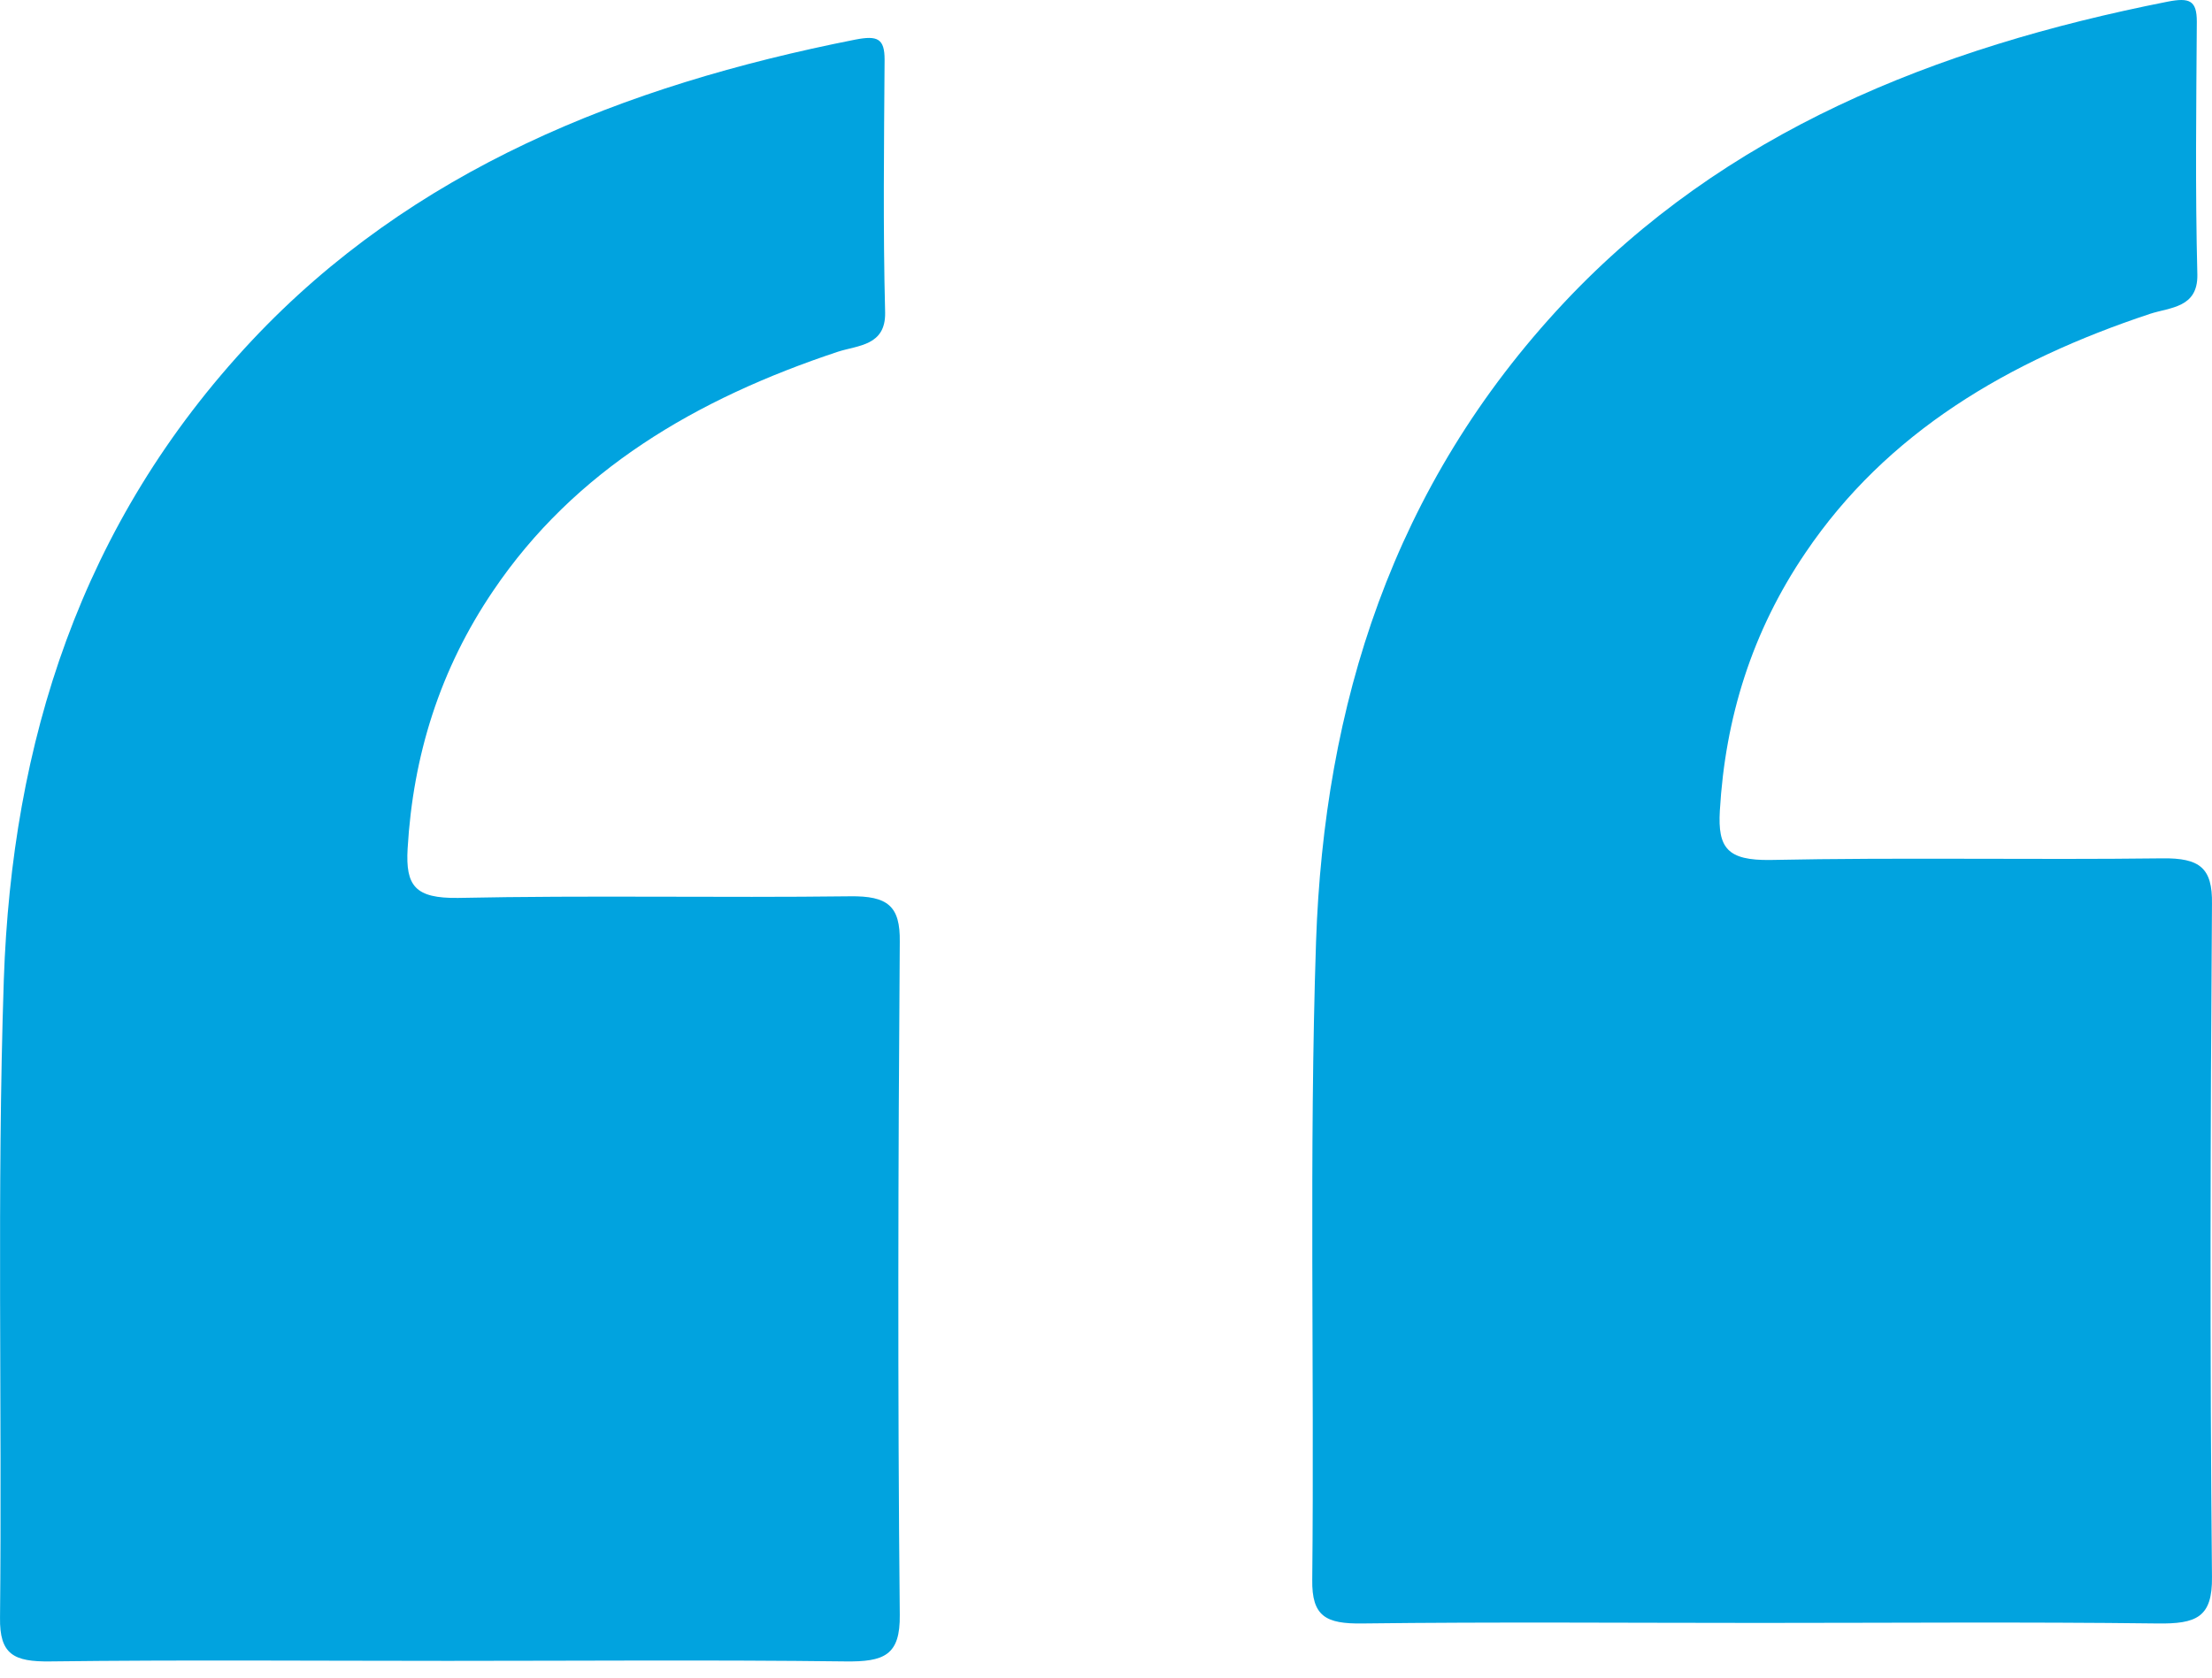
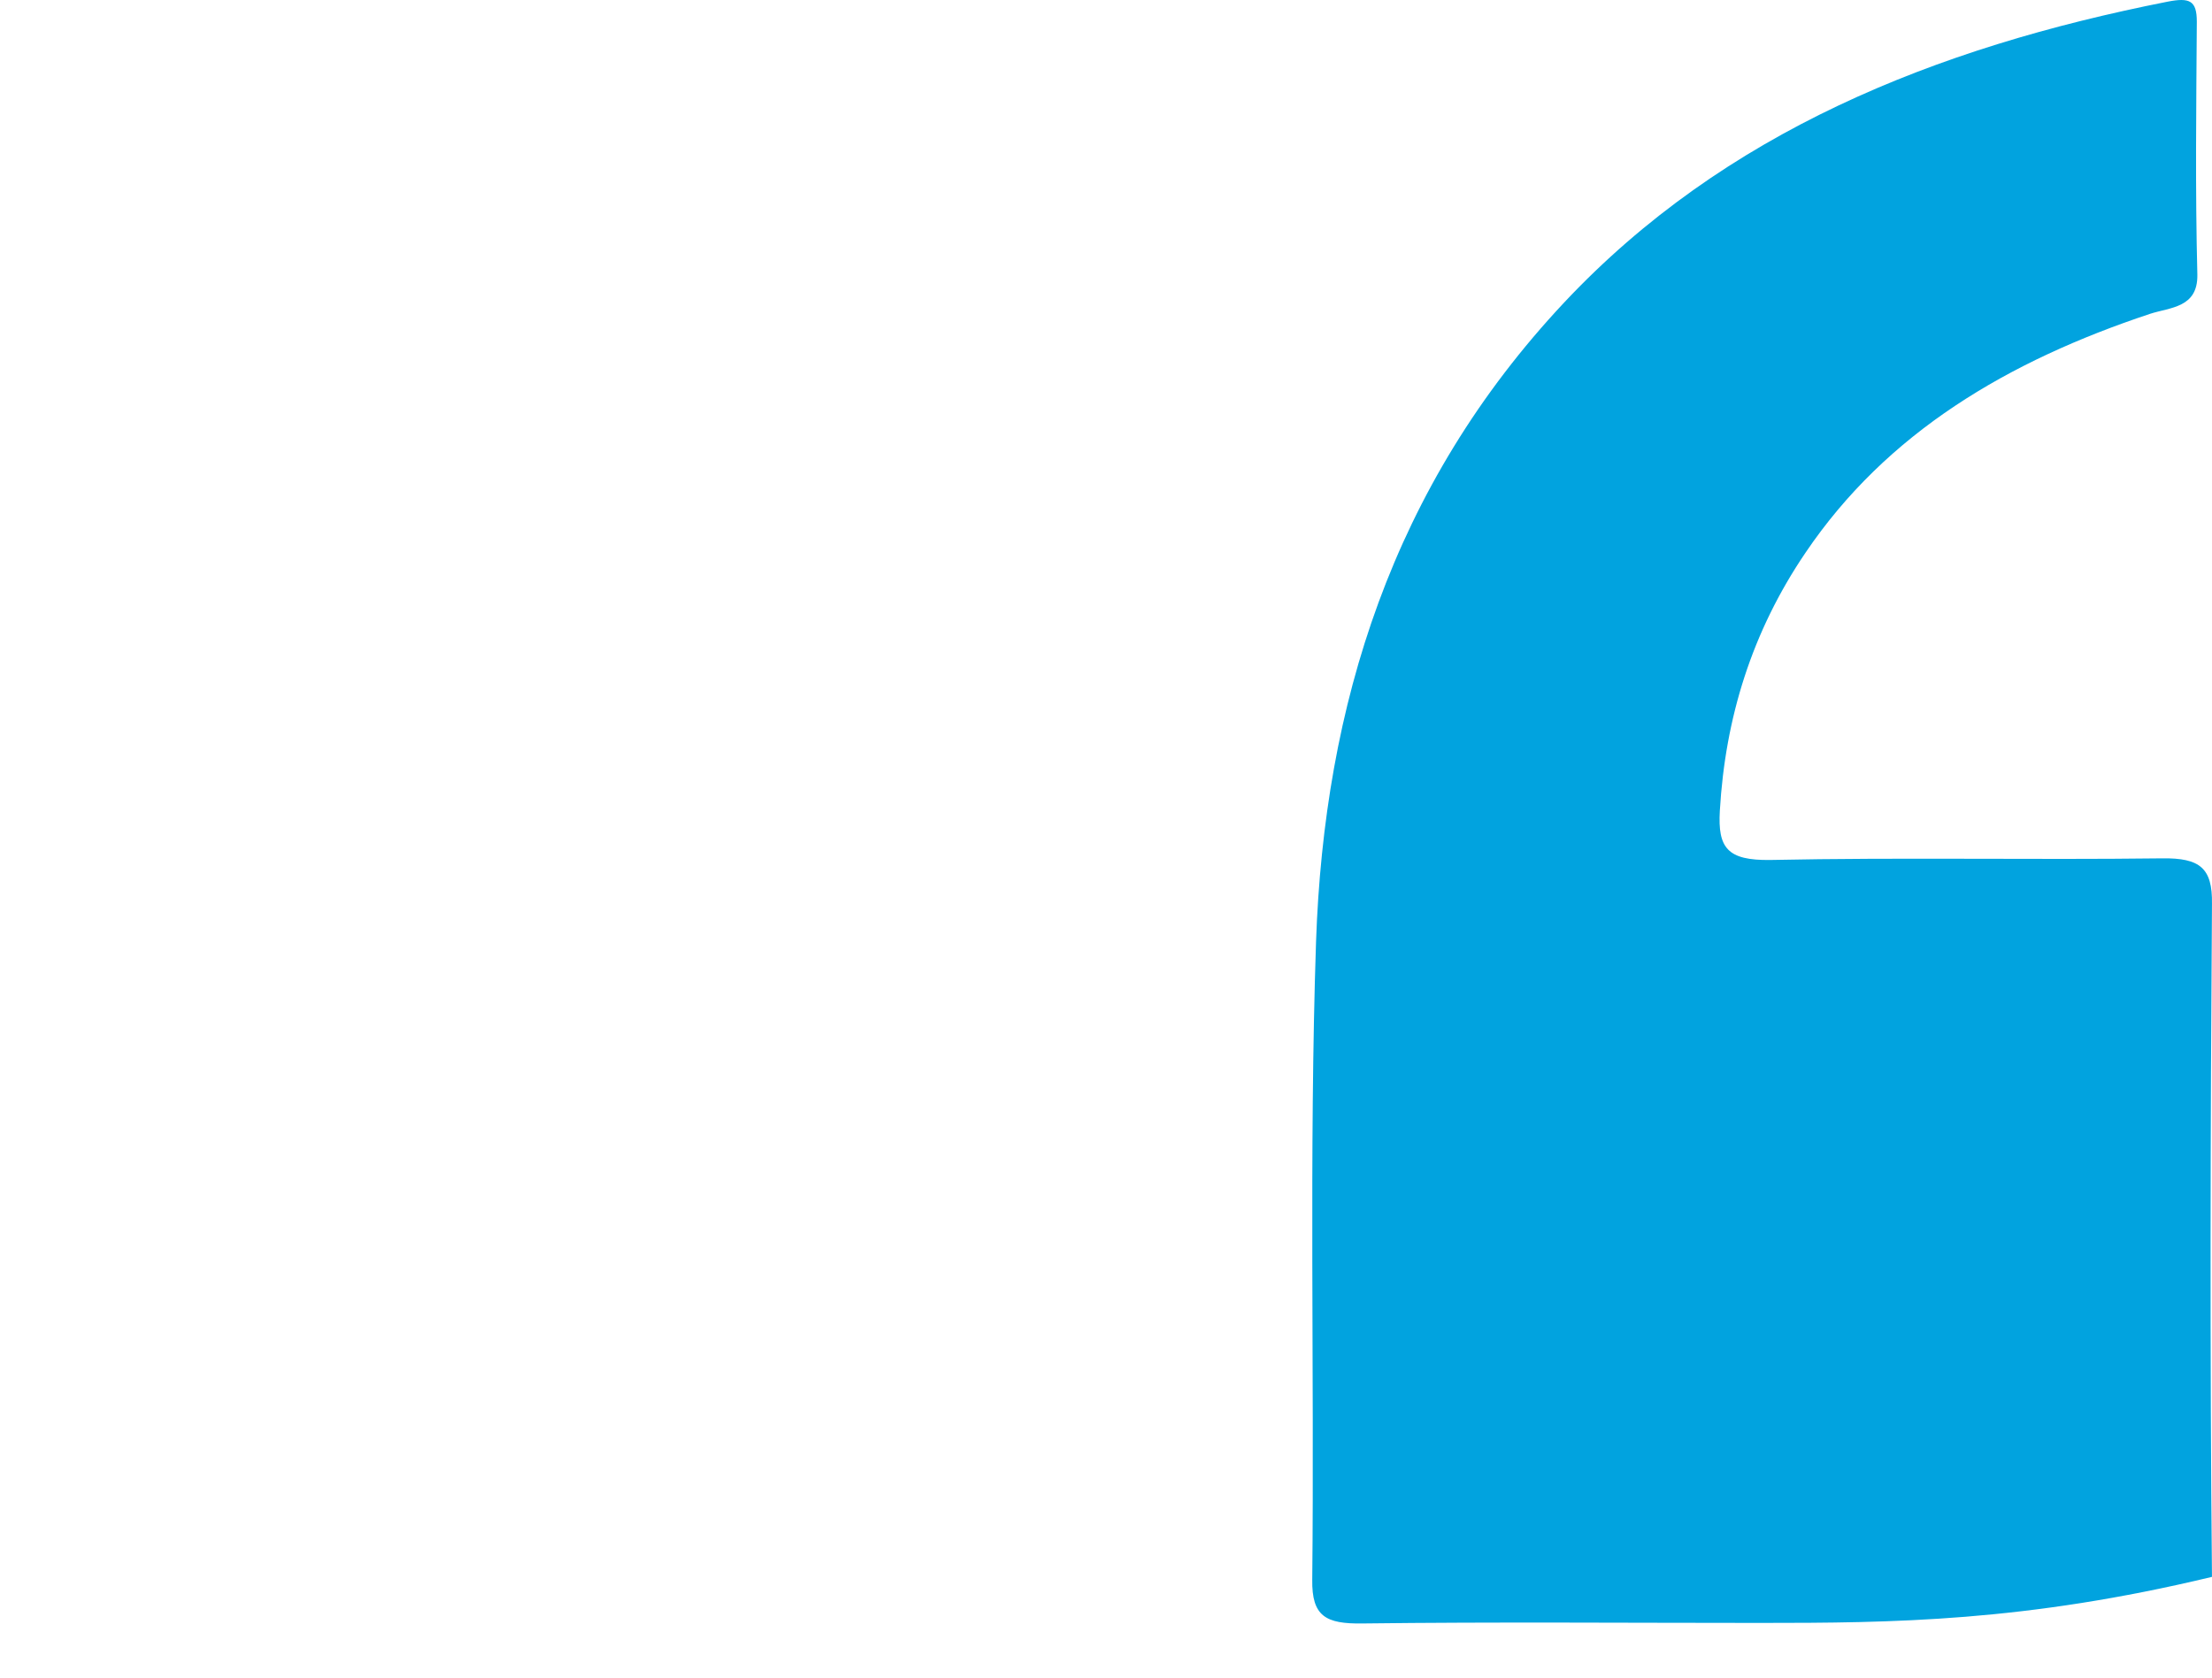
<svg xmlns="http://www.w3.org/2000/svg" width="87" height="66" viewBox="0 0 87 66" fill="none">
-   <path d="M17.609 65.342C12.408 65.342 7.185 65.299 1.983 65.363C0.534 65.384 -0.021 65.086 0.001 63.636C0.086 55.28 -0.127 46.902 0.15 38.545C0.47 29.25 3.134 20.617 9.913 13.39C16.202 6.696 24.474 3.37 33.64 1.558C34.514 1.388 34.792 1.516 34.792 2.347C34.77 5.673 34.728 8.977 34.813 12.303C34.834 13.603 33.747 13.582 32.958 13.837C27.373 15.692 22.598 18.506 19.4 23.239C17.29 26.351 16.245 29.741 16.032 33.386C15.947 34.857 16.33 35.347 18.014 35.326C23.152 35.219 28.29 35.326 33.427 35.262C34.919 35.241 35.41 35.646 35.389 37.053C35.325 45.878 35.303 54.704 35.389 63.53C35.41 65.129 34.77 65.384 33.235 65.363C28.012 65.299 22.811 65.342 17.609 65.342Z" fill="#01A3DF" />
-   <path d="M69.22 63.849C64.019 63.849 58.796 63.806 53.594 63.87C52.145 63.892 51.59 63.593 51.612 62.144C51.697 53.787 51.484 45.409 51.761 37.052C52.081 27.758 54.745 19.124 61.524 11.897C67.813 5.203 76.085 1.878 85.251 0.066C86.125 -0.105 86.403 0.023 86.403 0.854C86.381 4.18 86.339 7.484 86.424 10.81C86.445 12.11 85.358 12.089 84.569 12.345C78.984 14.199 74.209 17.013 71.011 21.746C68.9 24.858 67.856 28.248 67.643 31.893C67.557 33.364 67.941 33.855 69.625 33.833C74.763 33.727 79.901 33.833 85.038 33.769C86.531 33.748 87.021 34.153 86.999 35.56C86.936 44.386 86.914 53.211 86.999 62.037C87.021 63.636 86.381 63.892 84.846 63.87C79.645 63.806 74.422 63.849 69.22 63.849Z" fill="#01A3DF" />
+   <path d="M69.22 63.849C64.019 63.849 58.796 63.806 53.594 63.87C52.145 63.892 51.59 63.593 51.612 62.144C51.697 53.787 51.484 45.409 51.761 37.052C52.081 27.758 54.745 19.124 61.524 11.897C67.813 5.203 76.085 1.878 85.251 0.066C86.125 -0.105 86.403 0.023 86.403 0.854C86.381 4.18 86.339 7.484 86.424 10.81C86.445 12.11 85.358 12.089 84.569 12.345C78.984 14.199 74.209 17.013 71.011 21.746C68.9 24.858 67.856 28.248 67.643 31.893C67.557 33.364 67.941 33.855 69.625 33.833C74.763 33.727 79.901 33.833 85.038 33.769C86.531 33.748 87.021 34.153 86.999 35.56C86.936 44.386 86.914 53.211 86.999 62.037C79.645 63.806 74.422 63.849 69.22 63.849Z" fill="#01A3DF" />
</svg>